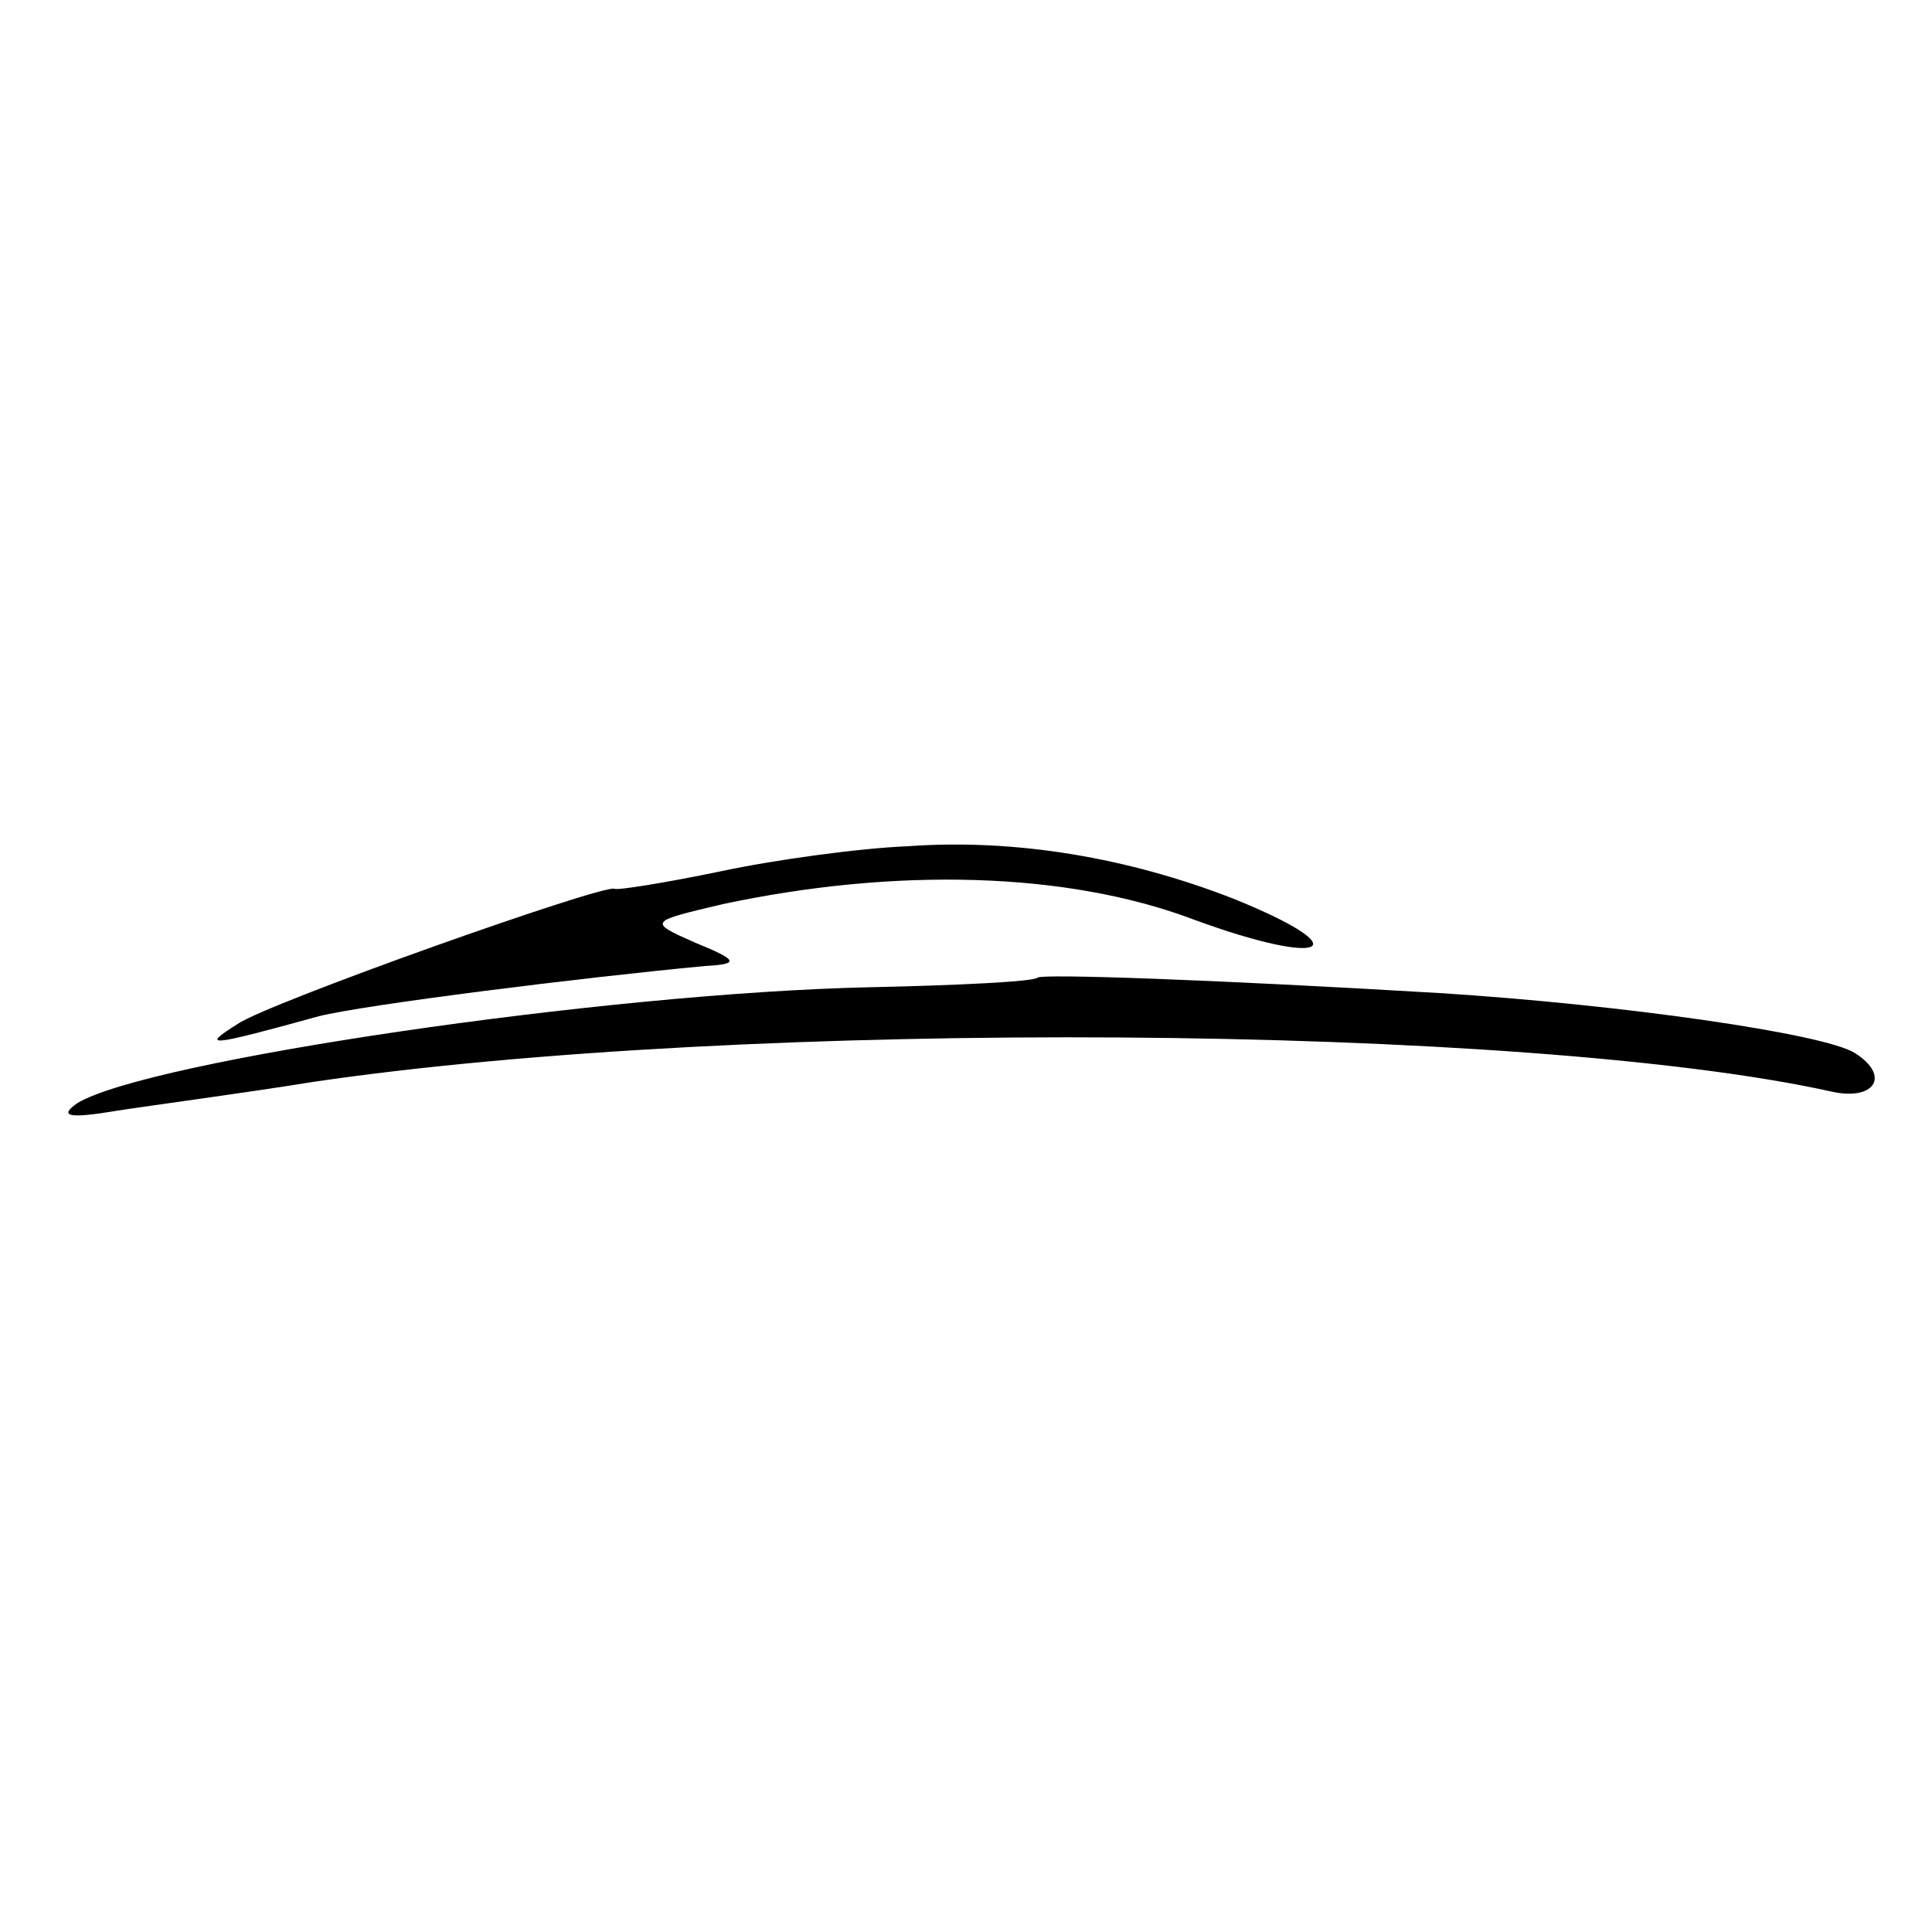
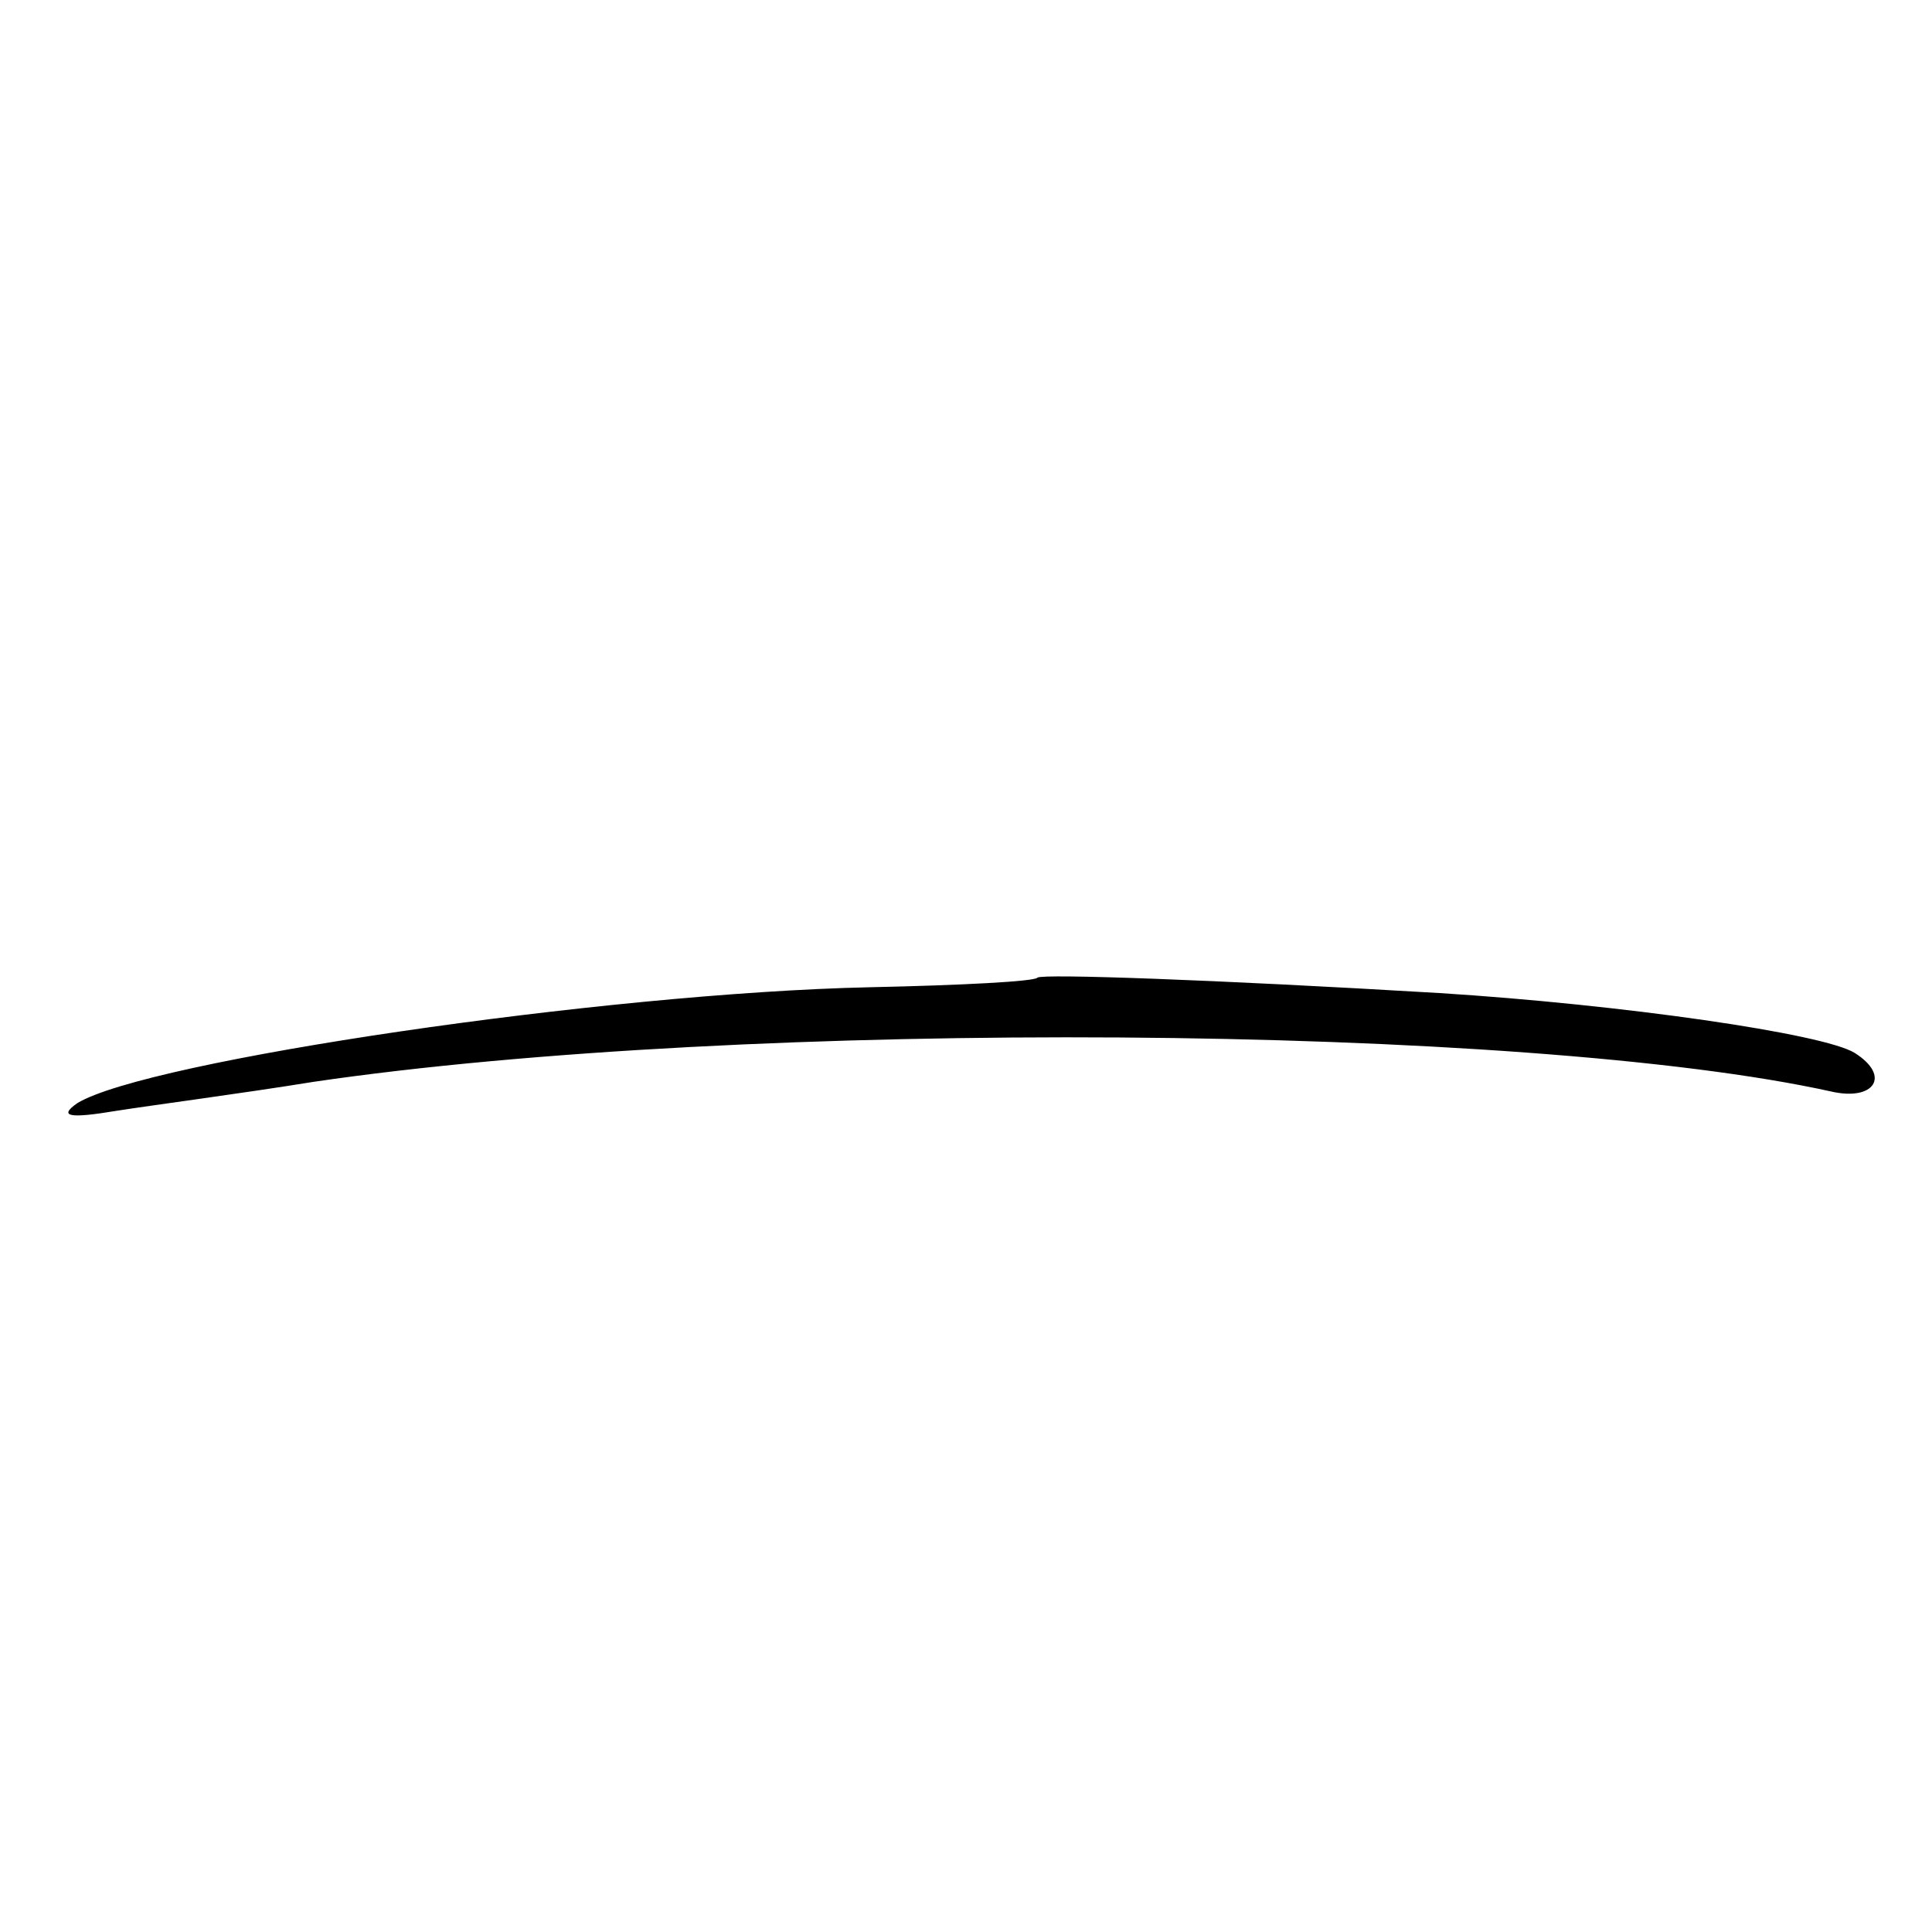
<svg xmlns="http://www.w3.org/2000/svg" version="1.0" width="100pt" height="100pt" viewBox="0 0 100 100" preserveAspectRatio="xMidYMid meet">
  <g transform="translate(0,100) scale(0.1,-0.1)" fill="#000000" stroke="none">
-     <path d="M470 562 c-25 -1 -69 -7 -97 -13 -29 -6 -54 -10 -55 -9 -7 2 -179 -59 -195 -70 -19 -12 -16 -12 42 4 24 6 136 20 200 26 18 1 17 3 -5 12 -25 11 -24 11 14 20 89 19 178 17 244 -8 68 -25 87 -16 20 11 -54 21 -112 31 -168 27z" />
    <path d="M537 494 c-1 -2 -40 -4 -87 -5 -137 -3 -374 -38 -410 -60 -10 -7 -4 -8 20 -4 19 3 65 9 102 15 224 33 628 30 786 -5 22 -5 31 8 12 20 -16 10 -120 25 -215 31 -118 7 -205 10 -208 8z" />
  </g>
</svg>